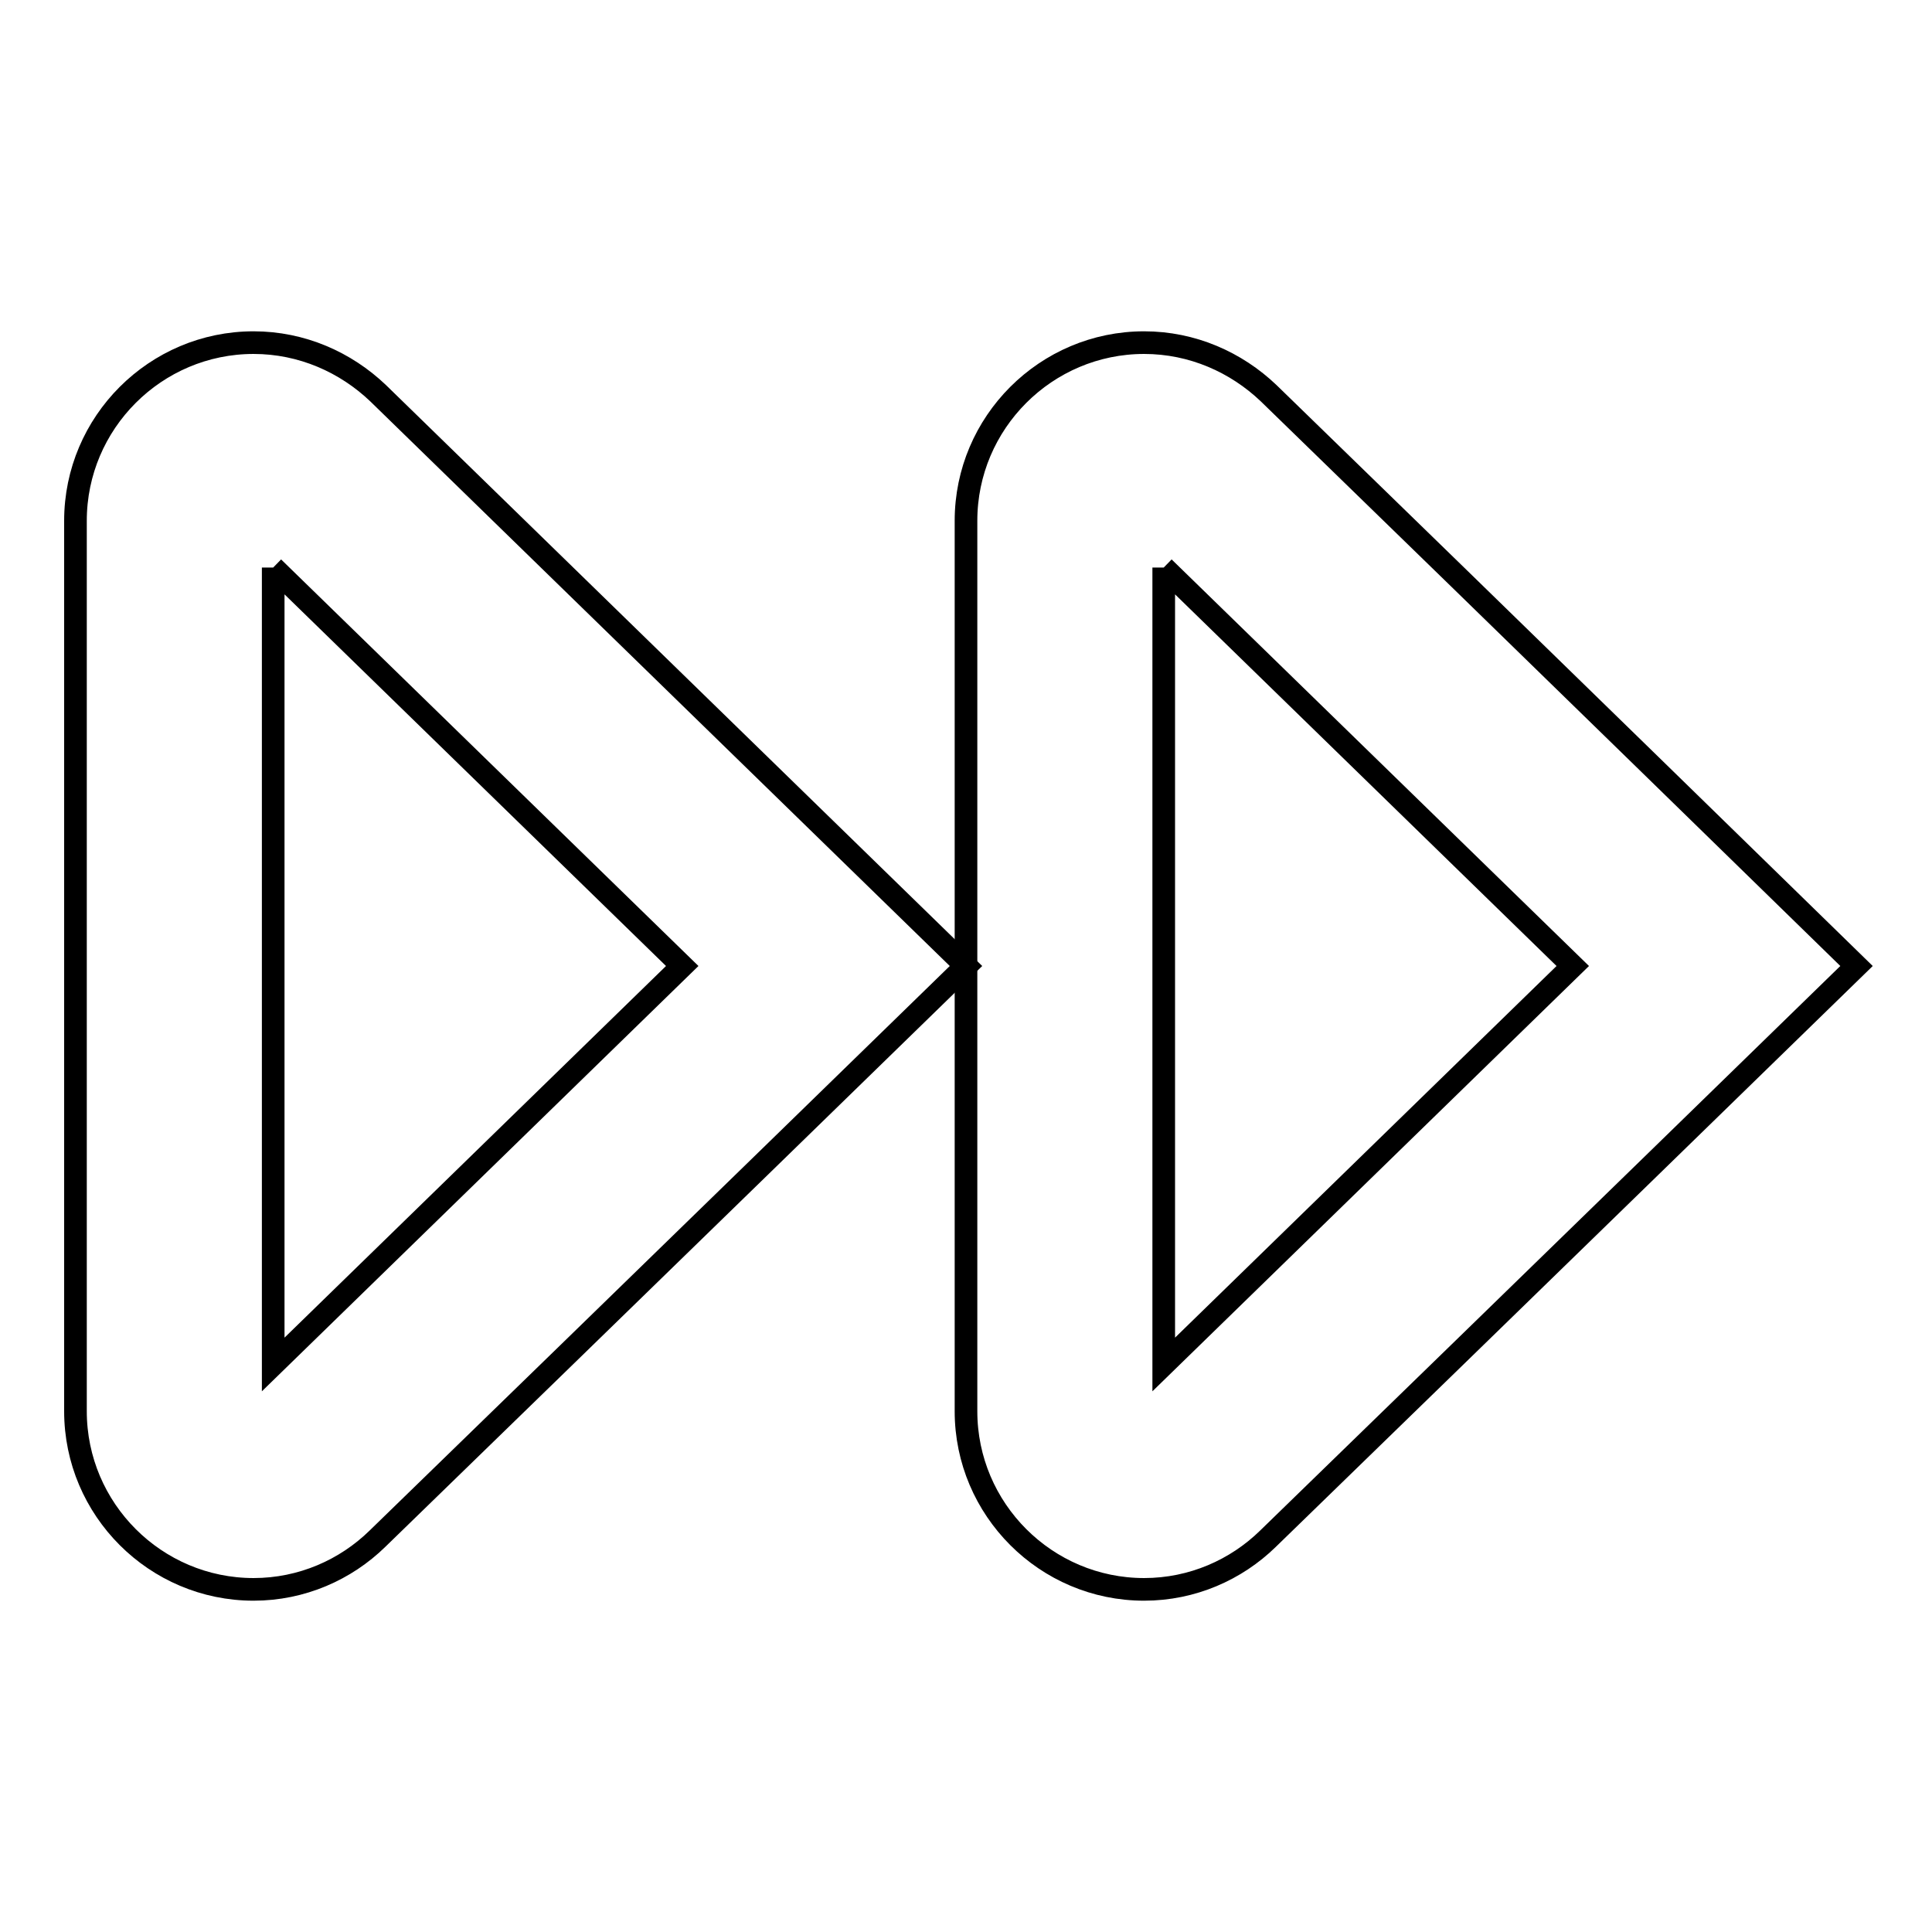
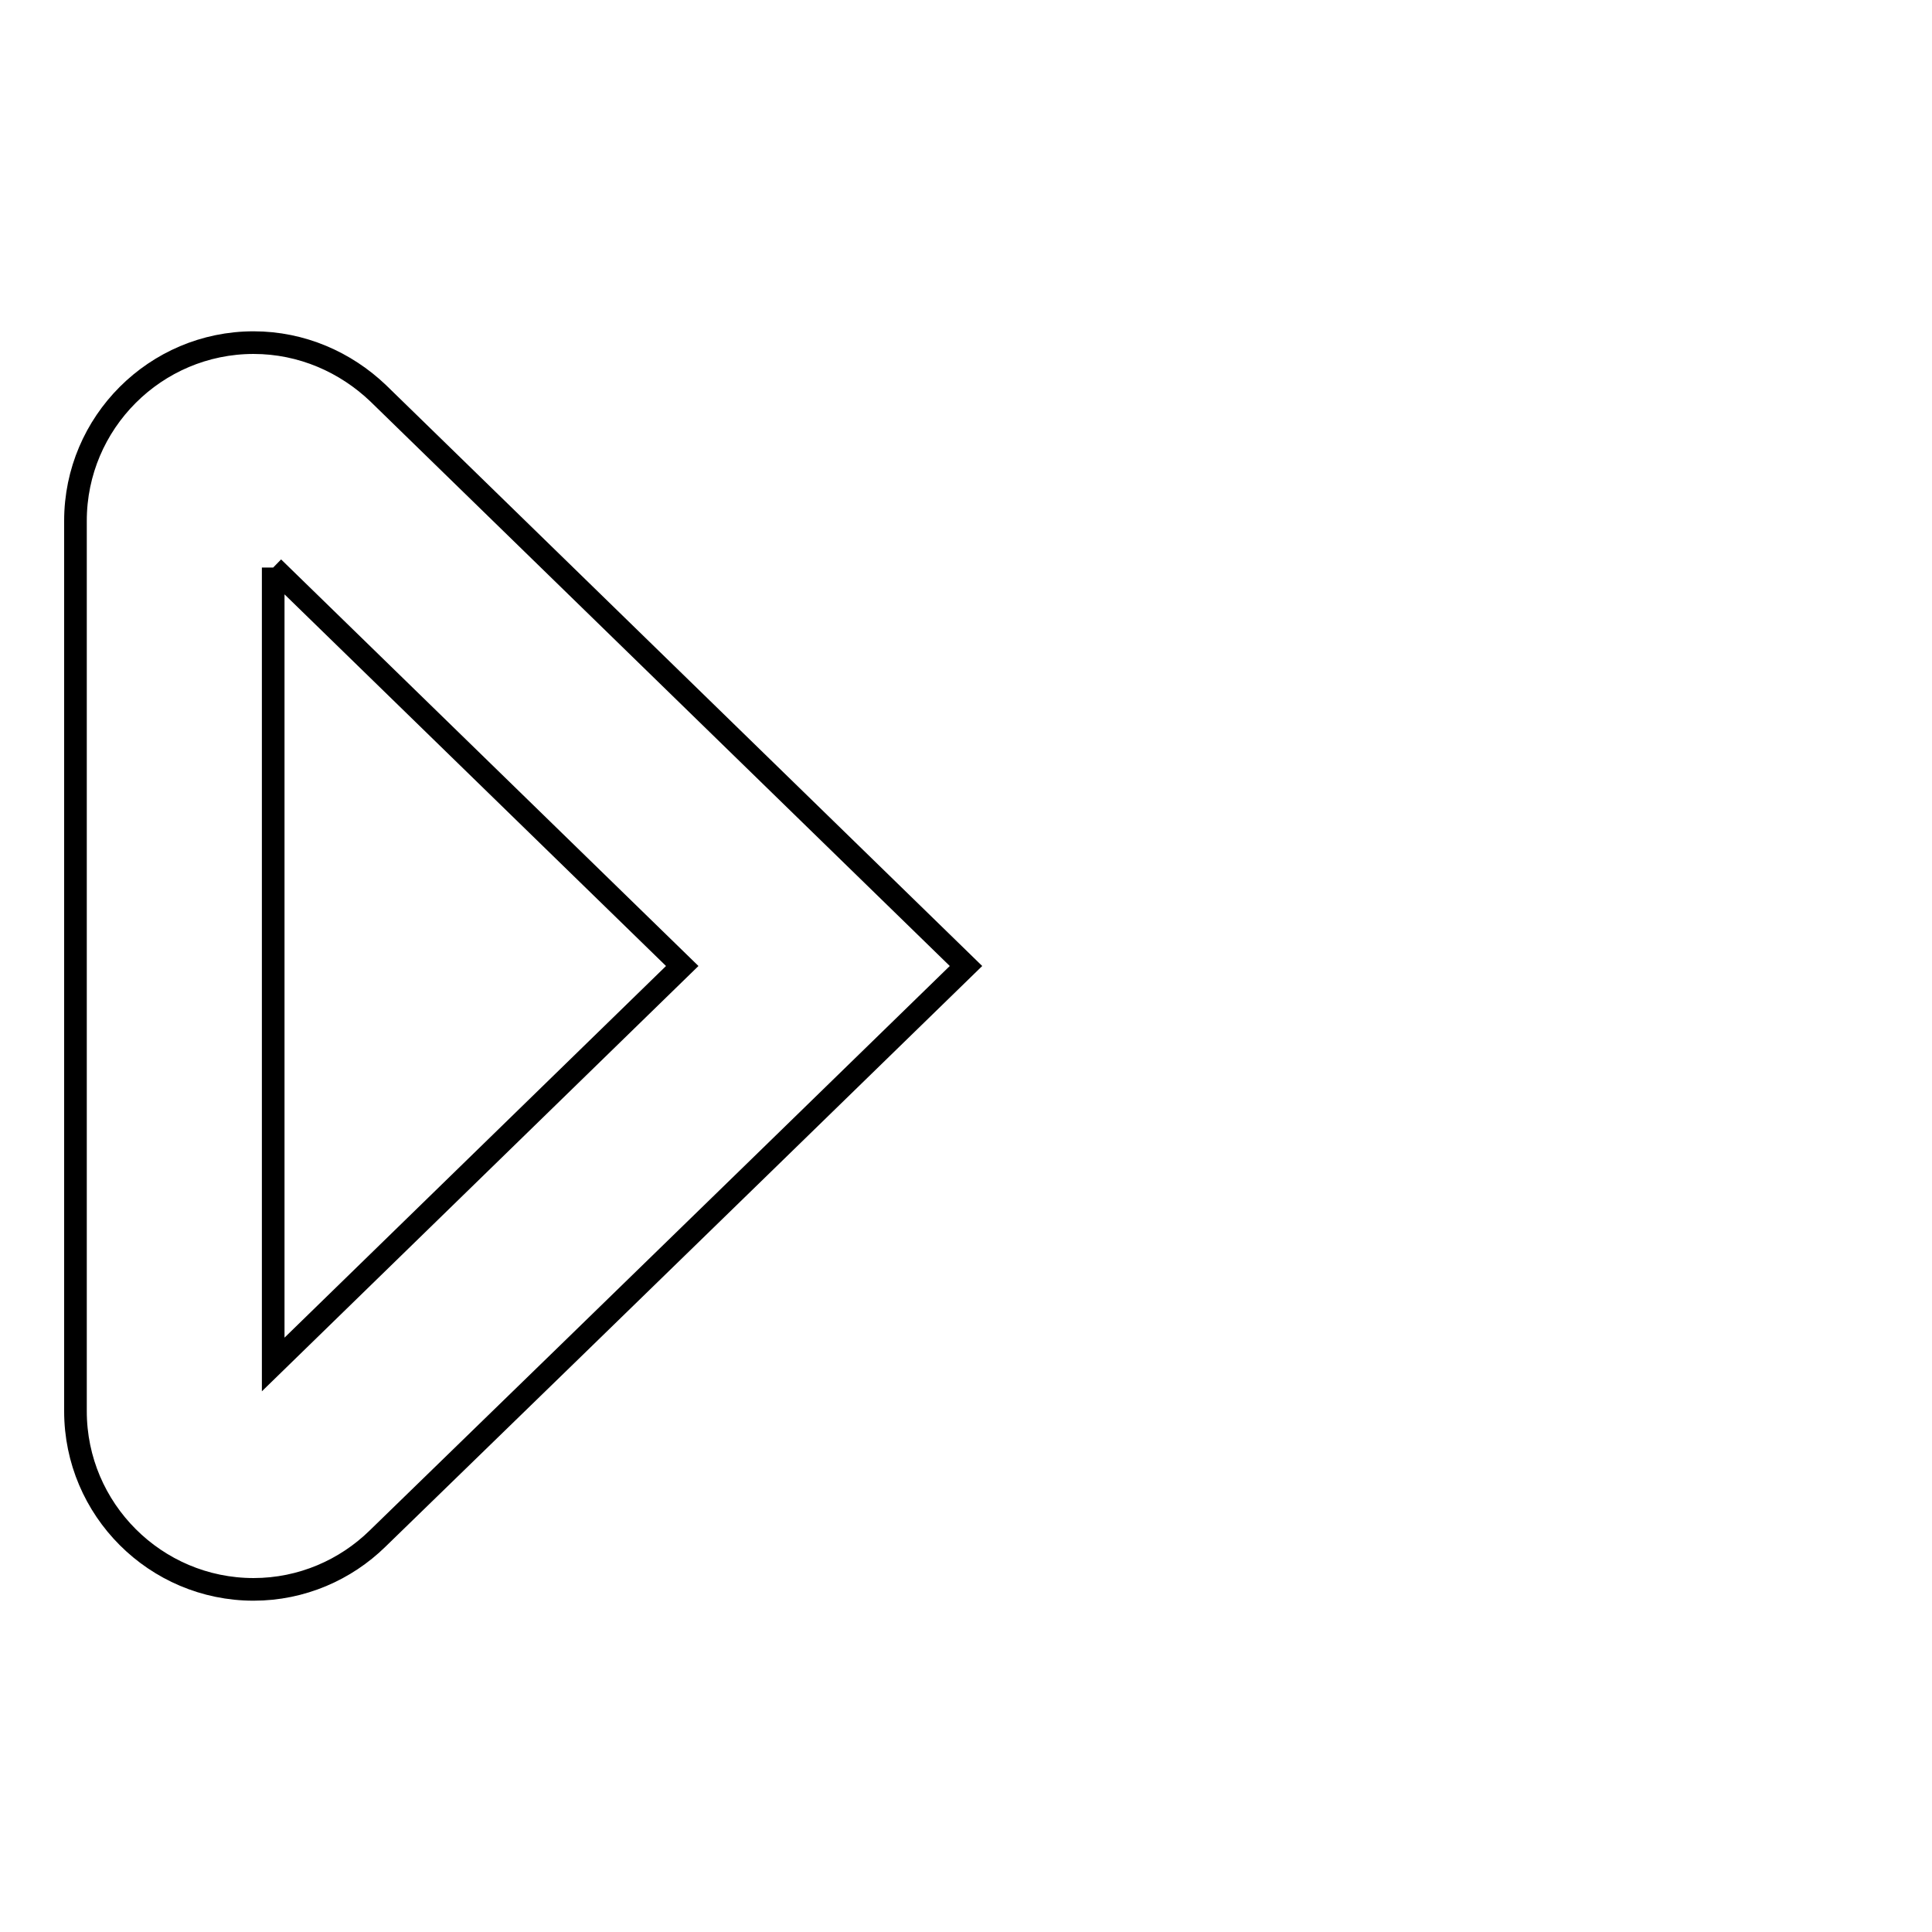
<svg xmlns="http://www.w3.org/2000/svg" version="1.1" x="0px" y="0px" viewBox="0 0 256 256" enable-background="new 0 0 256 256" xml:space="preserve">
  <g>
    <g>
      <g>
        <g id="Layer_1_83_">
          <g>
-             <path stroke-width="3" fill-opacity="0" stroke="#000000" d="M154.2,75.2l54.2,52.8l-54.2,52.8V128V75.2 M151.6,45.4C138.6,45.4,128,56,128,69v59v59c0,13,10.6,23.6,23.6,23.6c6.4,0,12.2-2.6,16.4-6.7c31.2-30.3,78-75.9,78-75.9s-46.7-45.6-77.9-75.9C163.8,48,158,45.4,151.6,45.4z" />
-           </g>
+             </g>
          <g>
            <path stroke-width="3" fill-opacity="0" stroke="#000000" d="M36.2,75.2L90.4,128l-54.2,52.8V75.2 M33.6,45.4C20.6,45.4,10,56,10,69v118c0,13,10.6,23.6,23.6,23.6c6.4,0,12.2-2.6,16.4-6.7c31.2-30.3,78-75.9,78-75.9S81.3,82.5,50.1,52.1C45.8,48,40,45.4,33.6,45.4z" />
          </g>
        </g>
      </g>
      <g />
      <g />
      <g />
      <g />
      <g />
      <g />
      <g />
      <g />
      <g />
      <g />
      <g />
      <g />
      <g />
      <g />
      <g />
    </g>
  </g>
</svg>